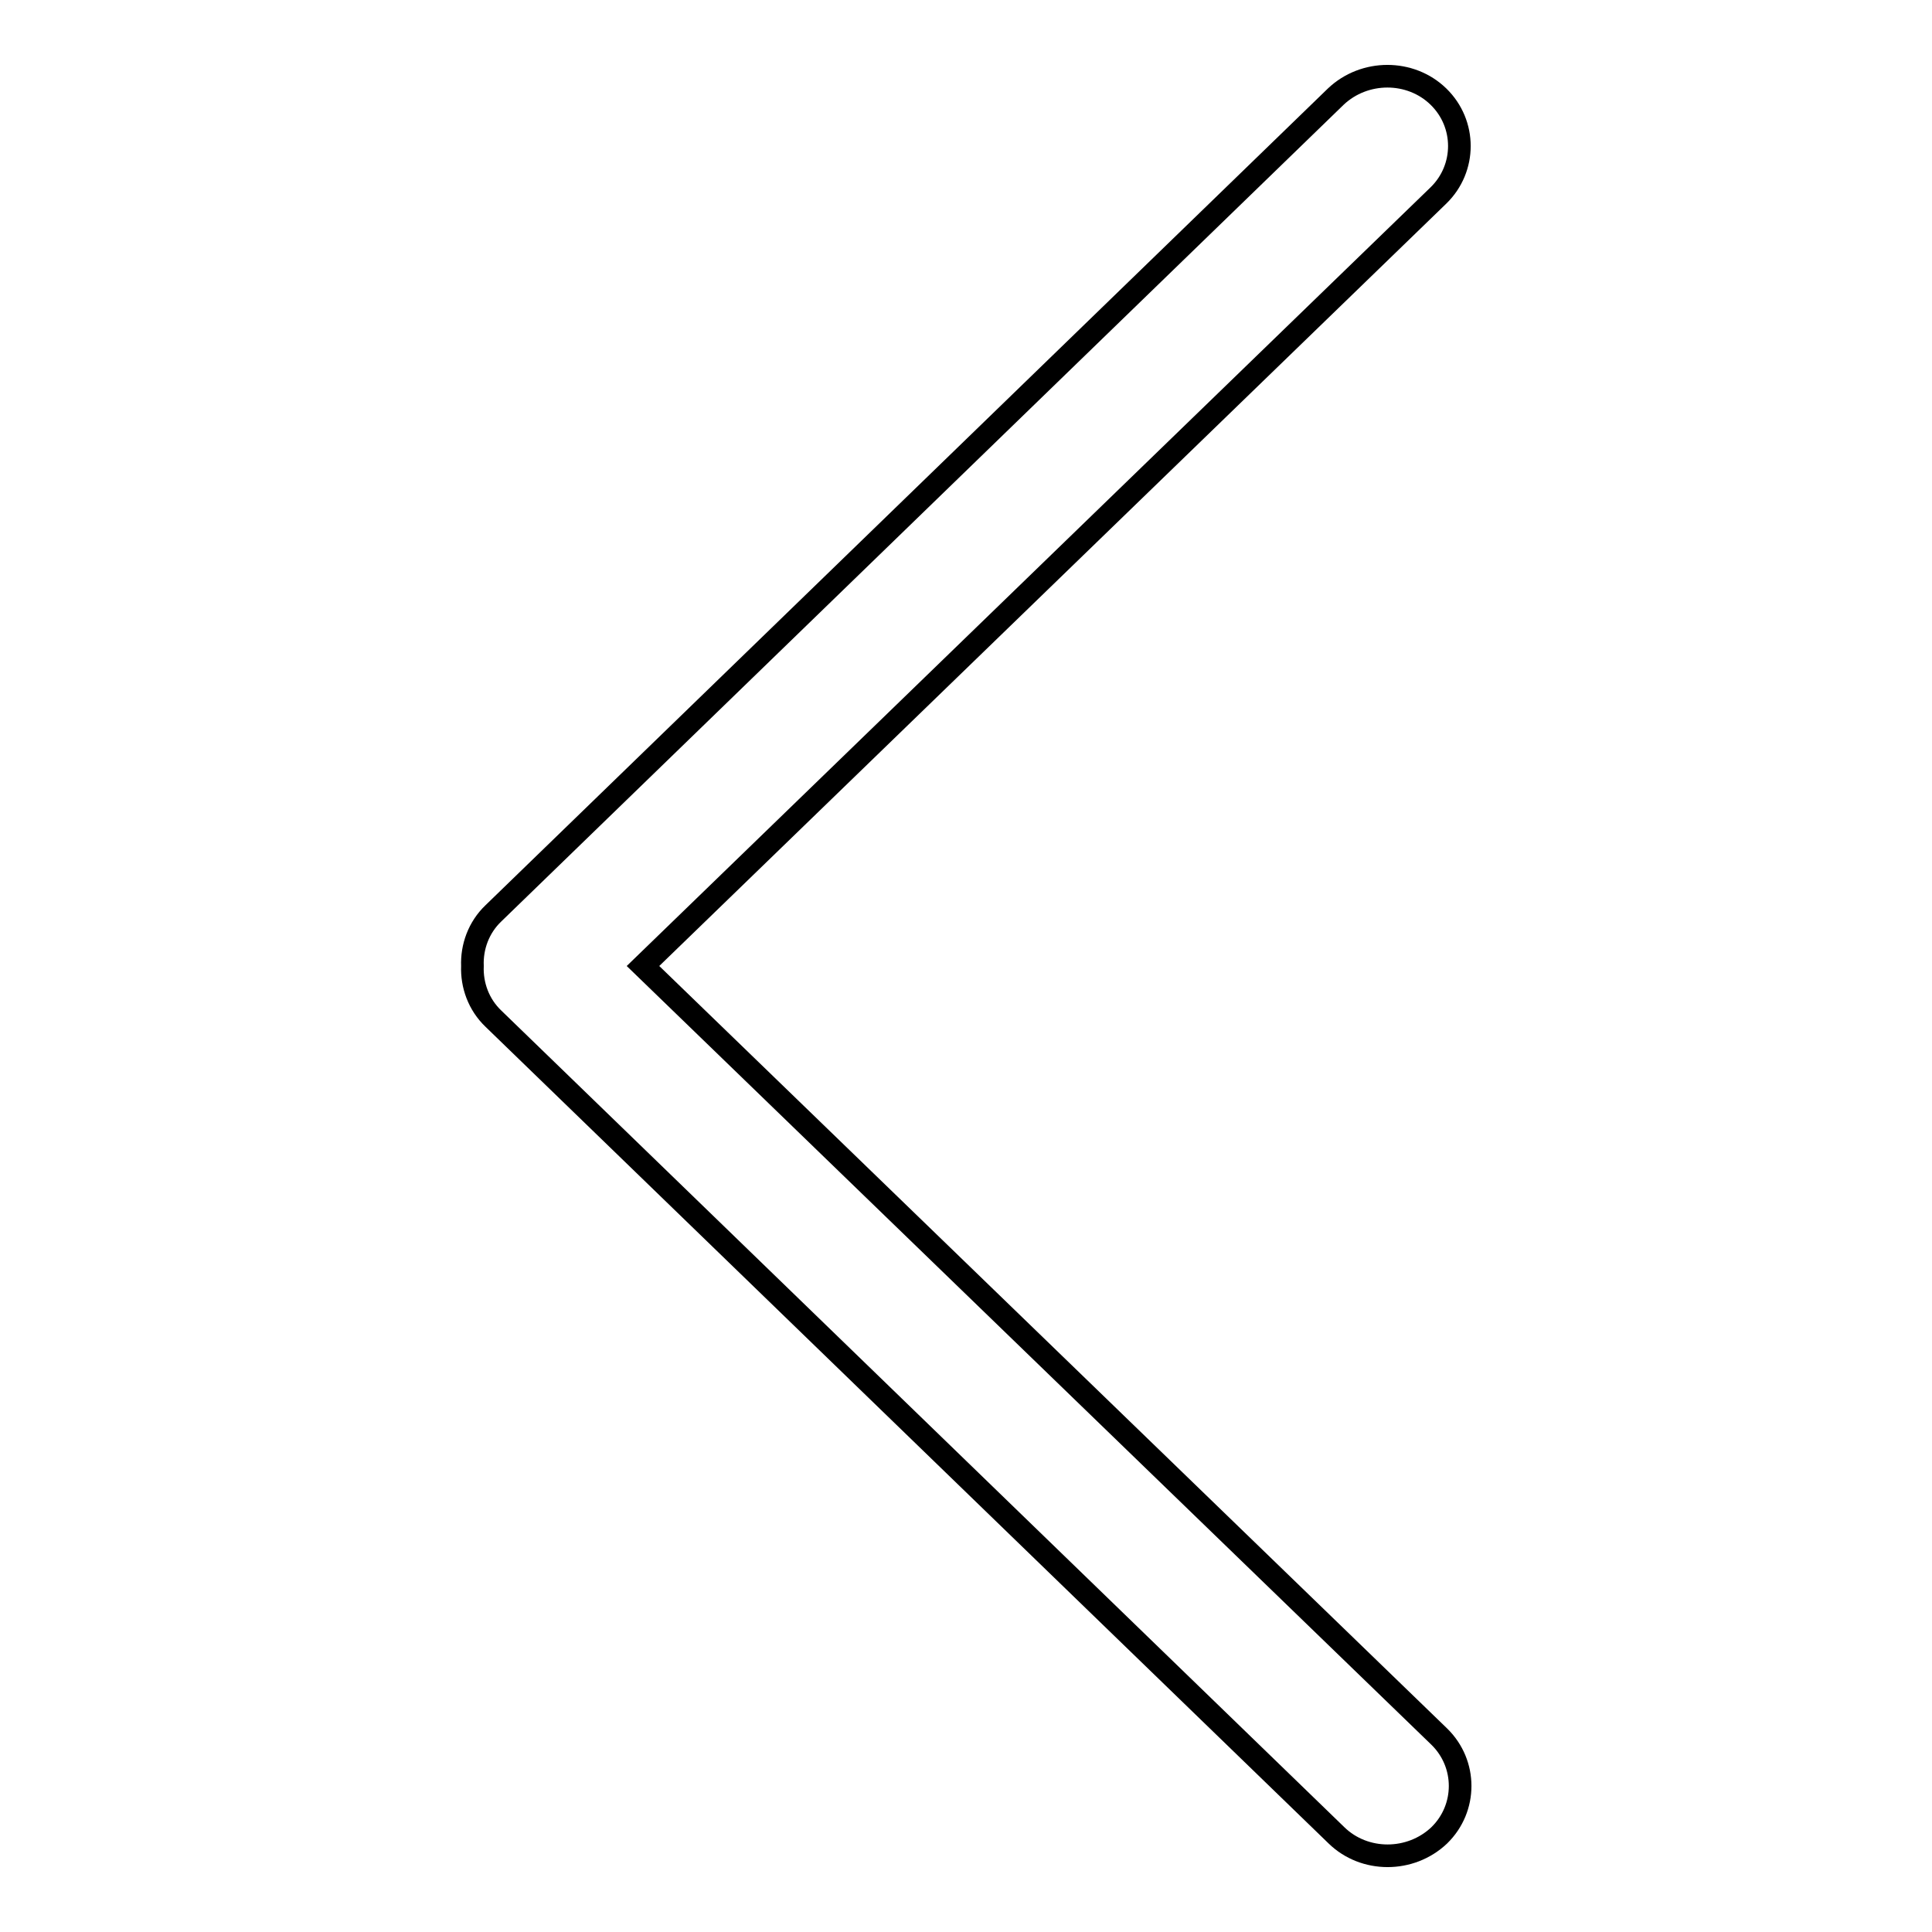
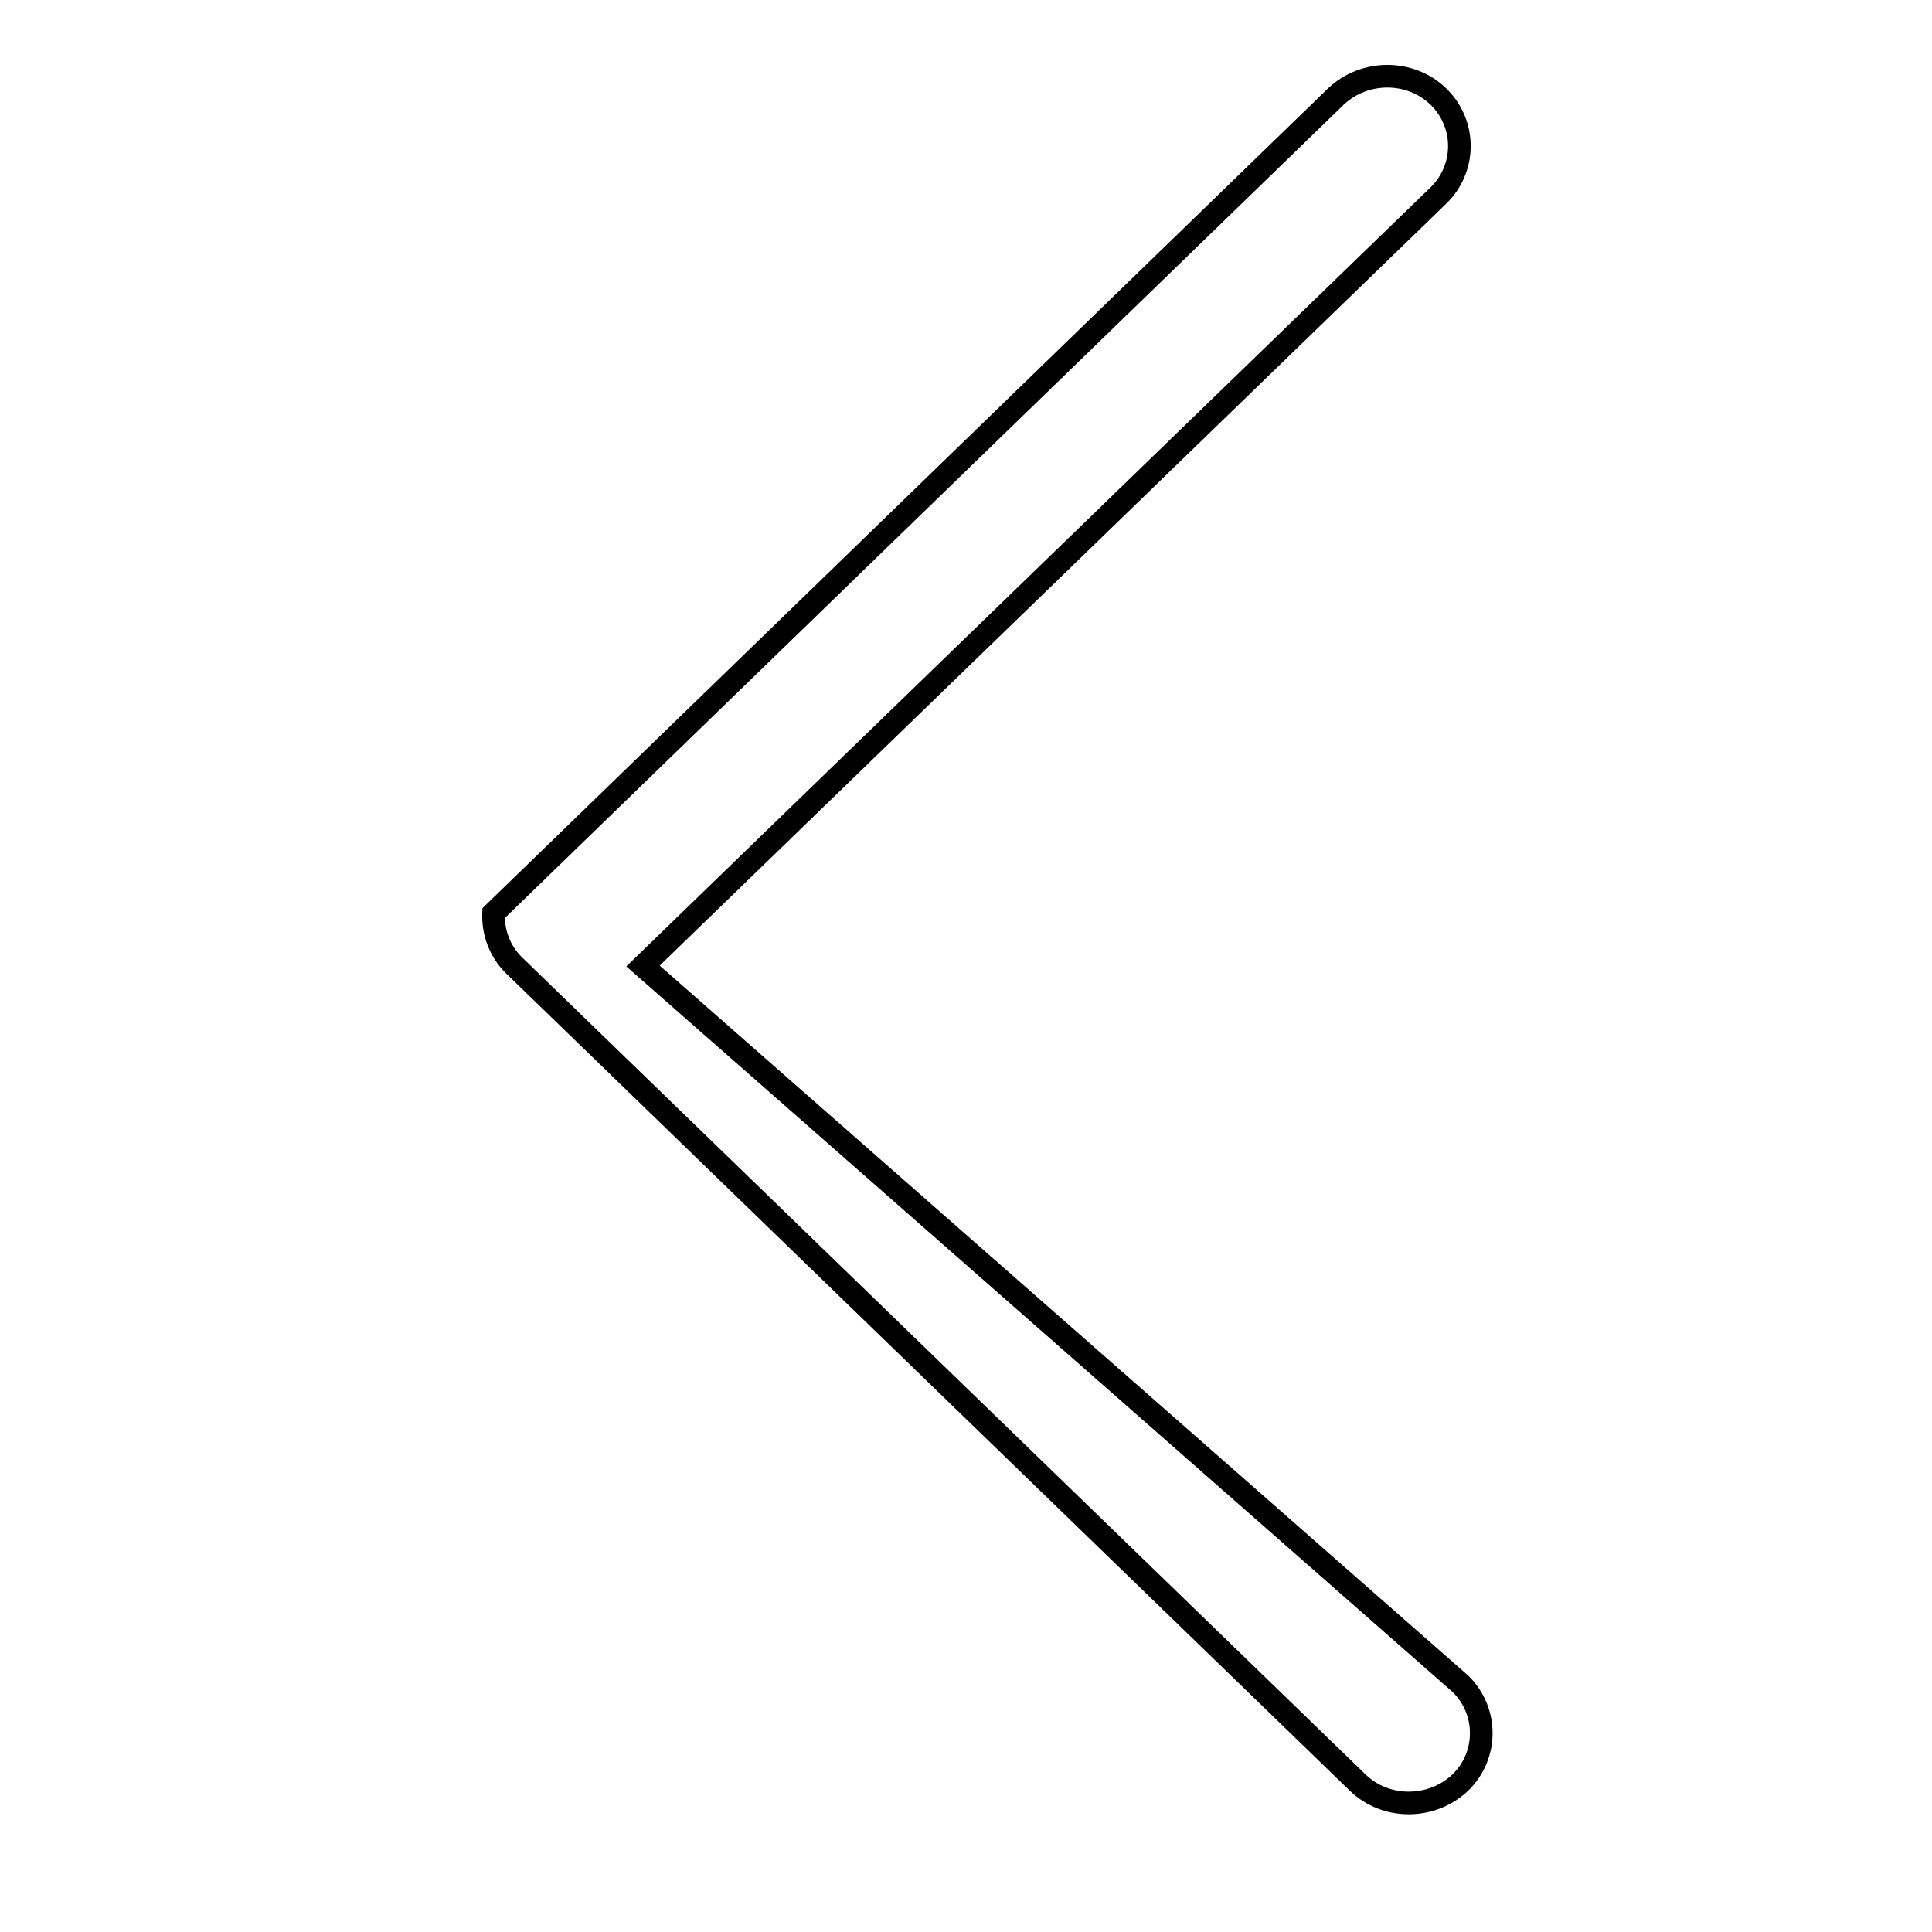
<svg xmlns="http://www.w3.org/2000/svg" version="1.1" x="0px" y="0px" viewBox="0 0 256 256" enable-background="new 0 0 256 256" xml:space="preserve">
  <g>
    <g>
-       <path stroke-width="3" fill-opacity="0" stroke="#000000" d="M85.2,128L190.6,25.9c3.7-3.6,3.7-9.5,0-13.1c-3.7-3.6-9.8-3.6-13.6,0L65.4,121c-2,1.9-2.9,4.5-2.8,7c-0.1,2.5,0.8,5.1,2.8,7l111.7,108.2c3.7,3.6,9.8,3.6,13.6,0c3.7-3.6,3.7-9.5,0-13.1L85.2,128z" />
+       <path stroke-width="3" fill-opacity="0" stroke="#000000" d="M85.2,128L190.6,25.9c3.7-3.6,3.7-9.5,0-13.1c-3.7-3.6-9.8-3.6-13.6,0L65.4,121c-0.1,2.5,0.8,5.1,2.8,7l111.7,108.2c3.7,3.6,9.8,3.6,13.6,0c3.7-3.6,3.7-9.5,0-13.1L85.2,128z" />
    </g>
  </g>
</svg>